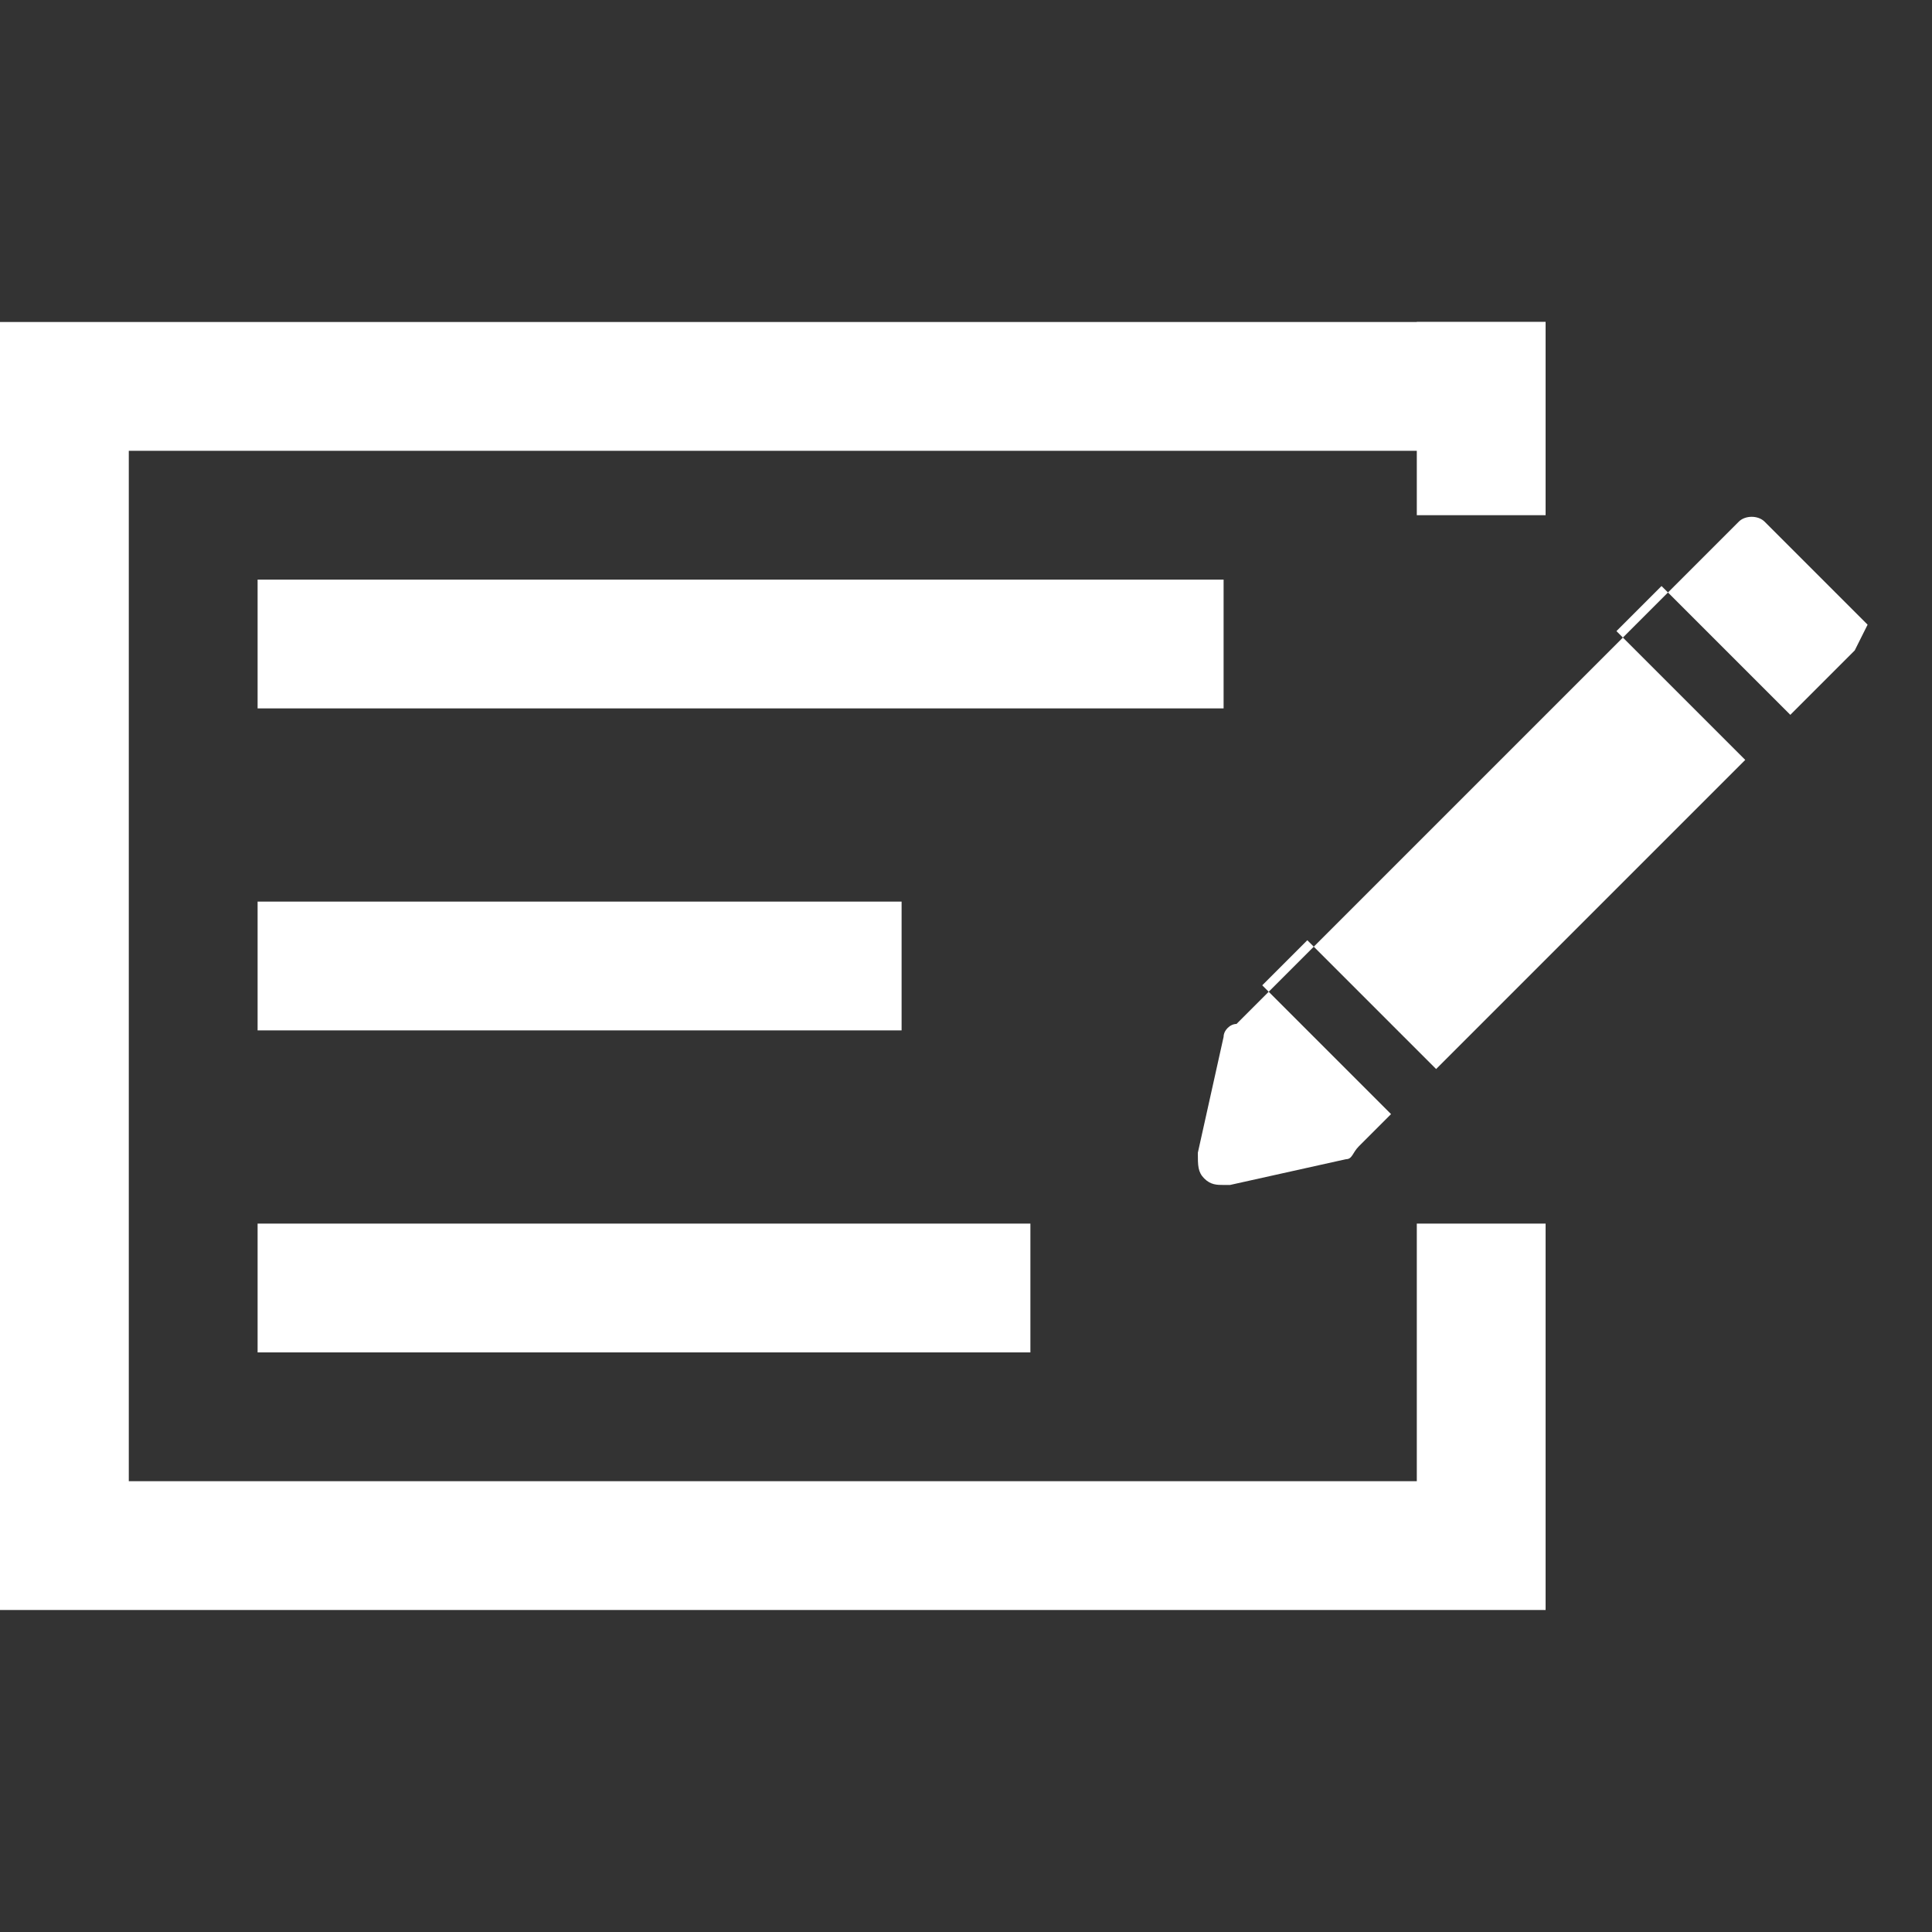
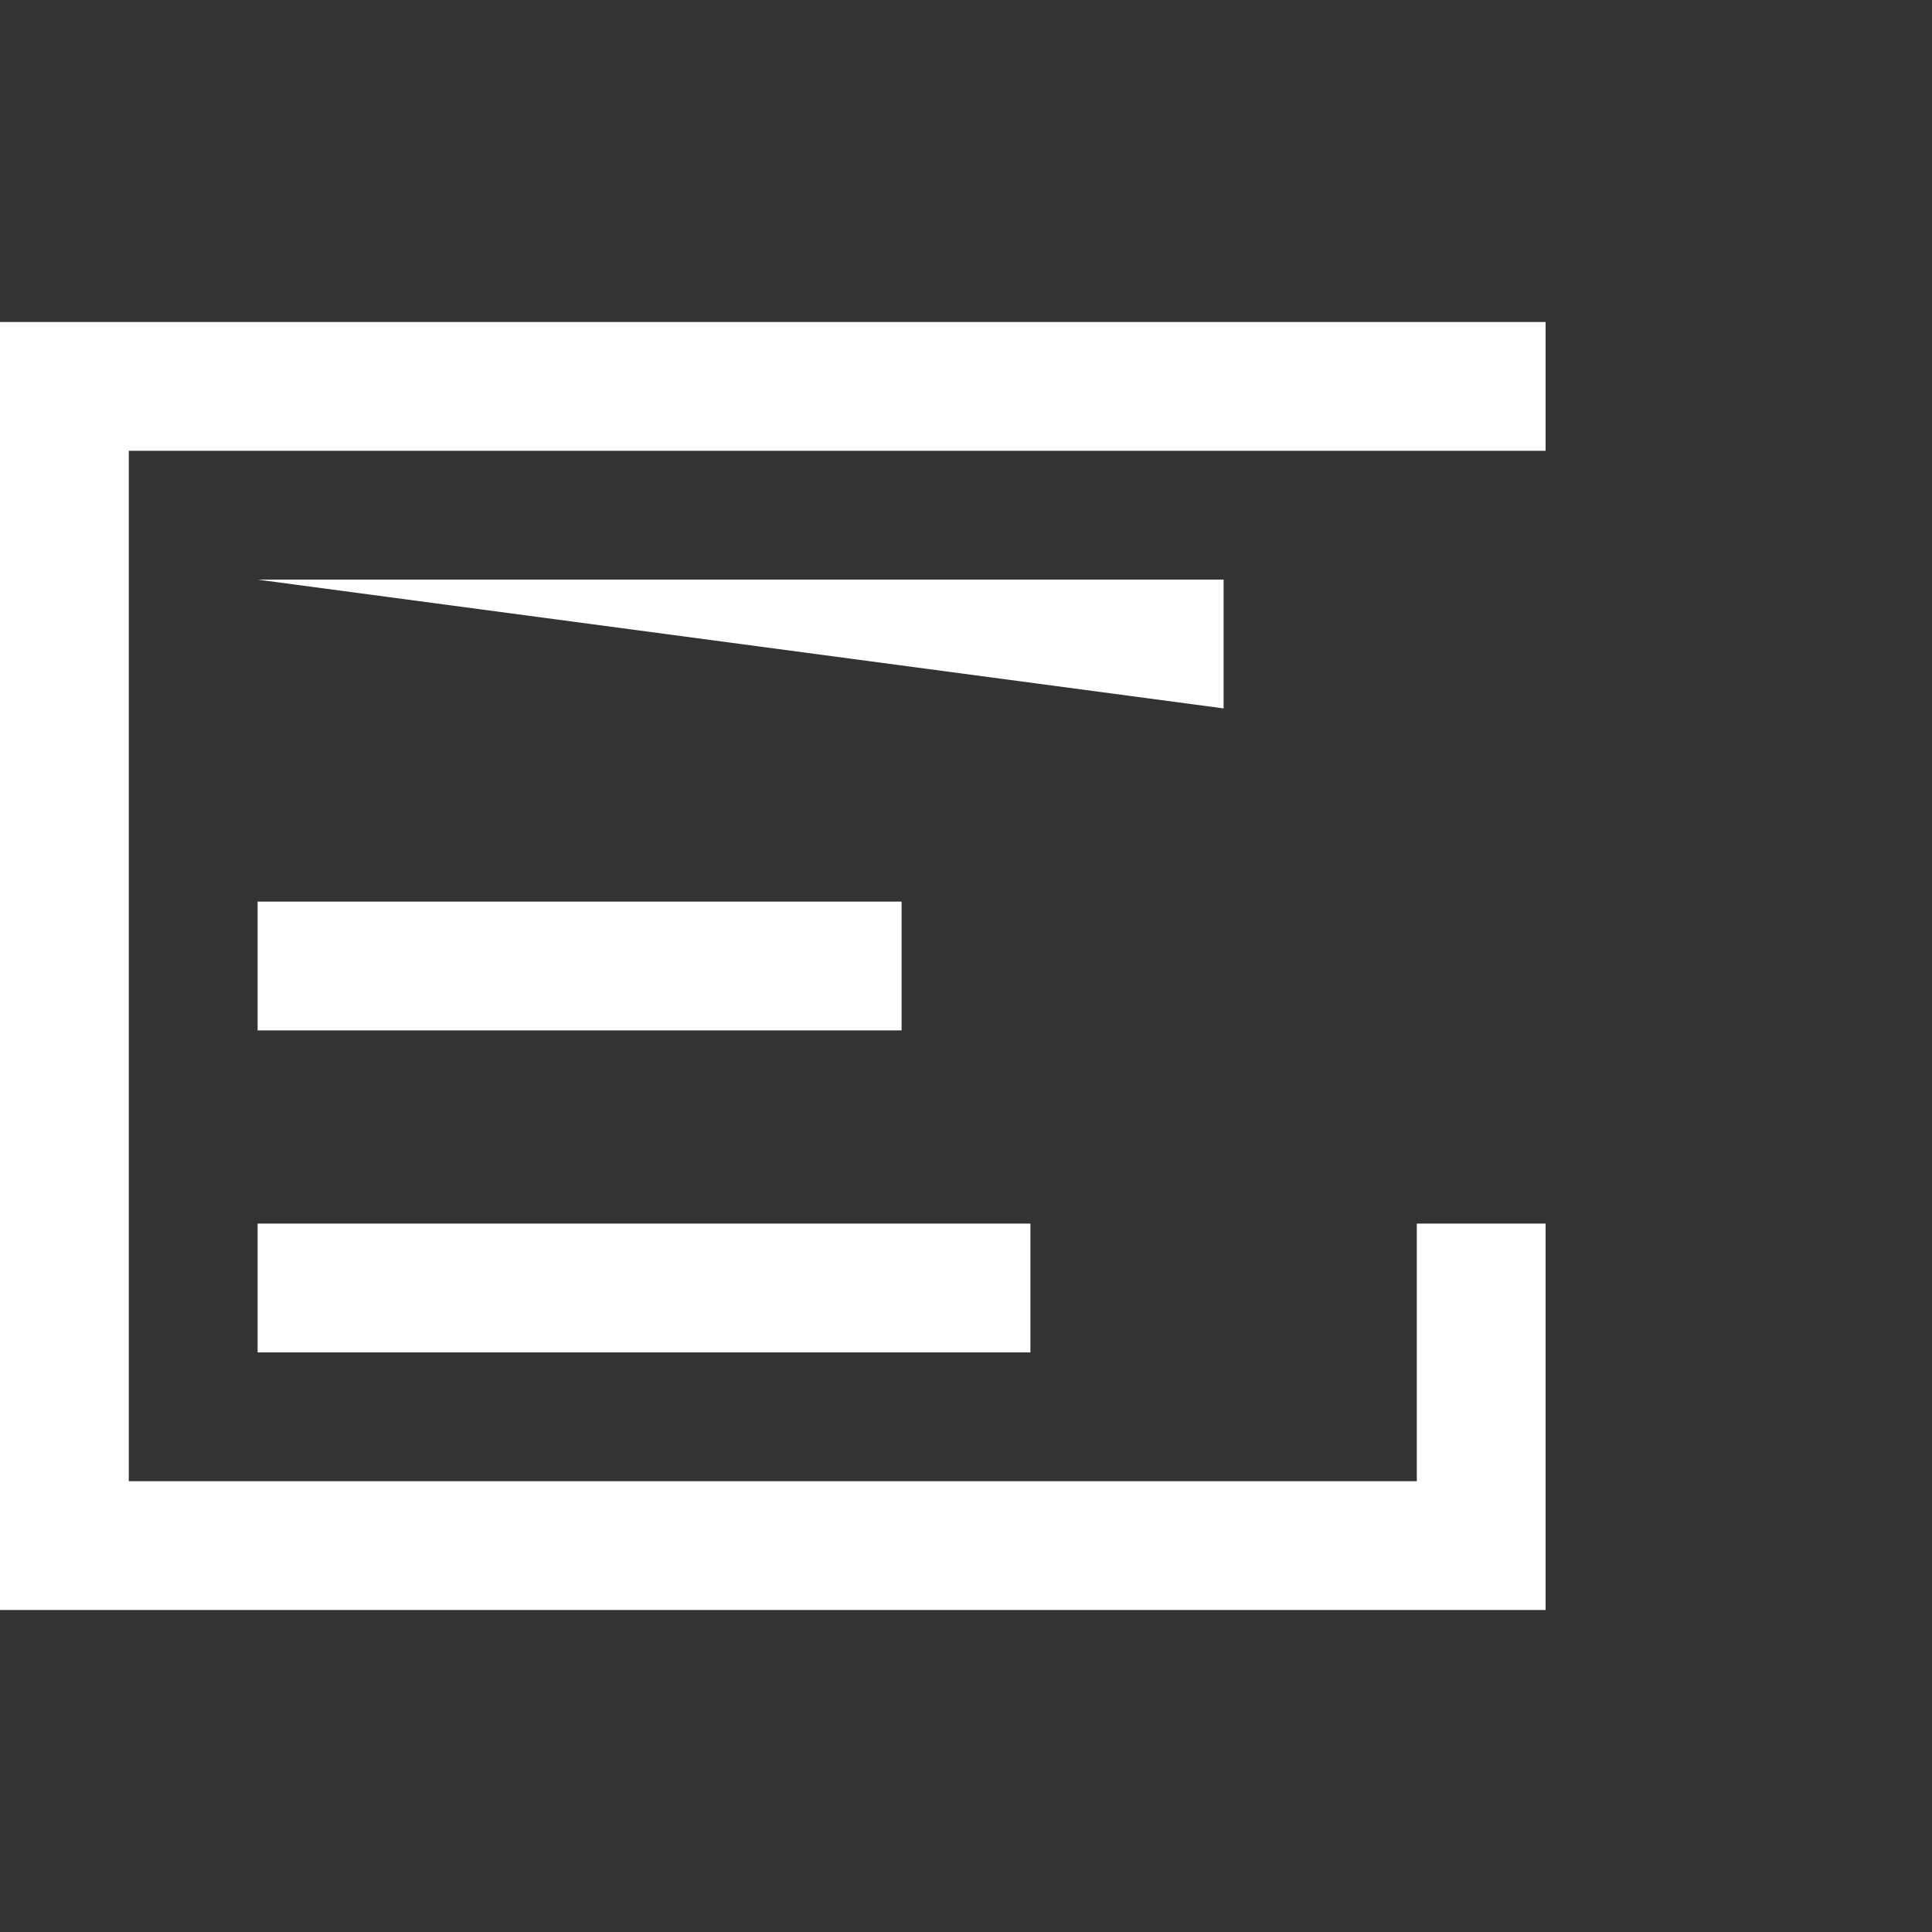
<svg xmlns="http://www.w3.org/2000/svg" viewBox="0 0 30 30">
  <rect x="0" y="0" width="30" height="30" fill="#333333" stroke="none" />
-   <path fill="#fff" d="M28.8 10.1l-1 1-2-2-.7.7 2 2-4.8 4.8-2-2-.7.7 2 2-.5.5c-.1.1-.1.2-.2.2l-1.8.4h-.1c-.1 0-.2 0-.3-.1-.1-.1-.1-.2-.1-.4l.4-1.8c0-.1.1-.2.2-.2l7.8-7.8c.1-.1.3-.1.4 0l1.6 1.6-.2.4zM22 5h2v3h-2z" />
  <g fill="#fff">
-     <path d="M24 5h-24v20h24v-6h-2v4h-20v-16h22zM4 9h15v2h-15zM4 14h10v2h-10zM4 19h12v2h-12z" />
+     <path d="M24 5h-24v20h24v-6h-2v4h-20v-16h22zM4 9h15v2zM4 14h10v2h-10zM4 19h12v2h-12z" />
  </g>
</svg>